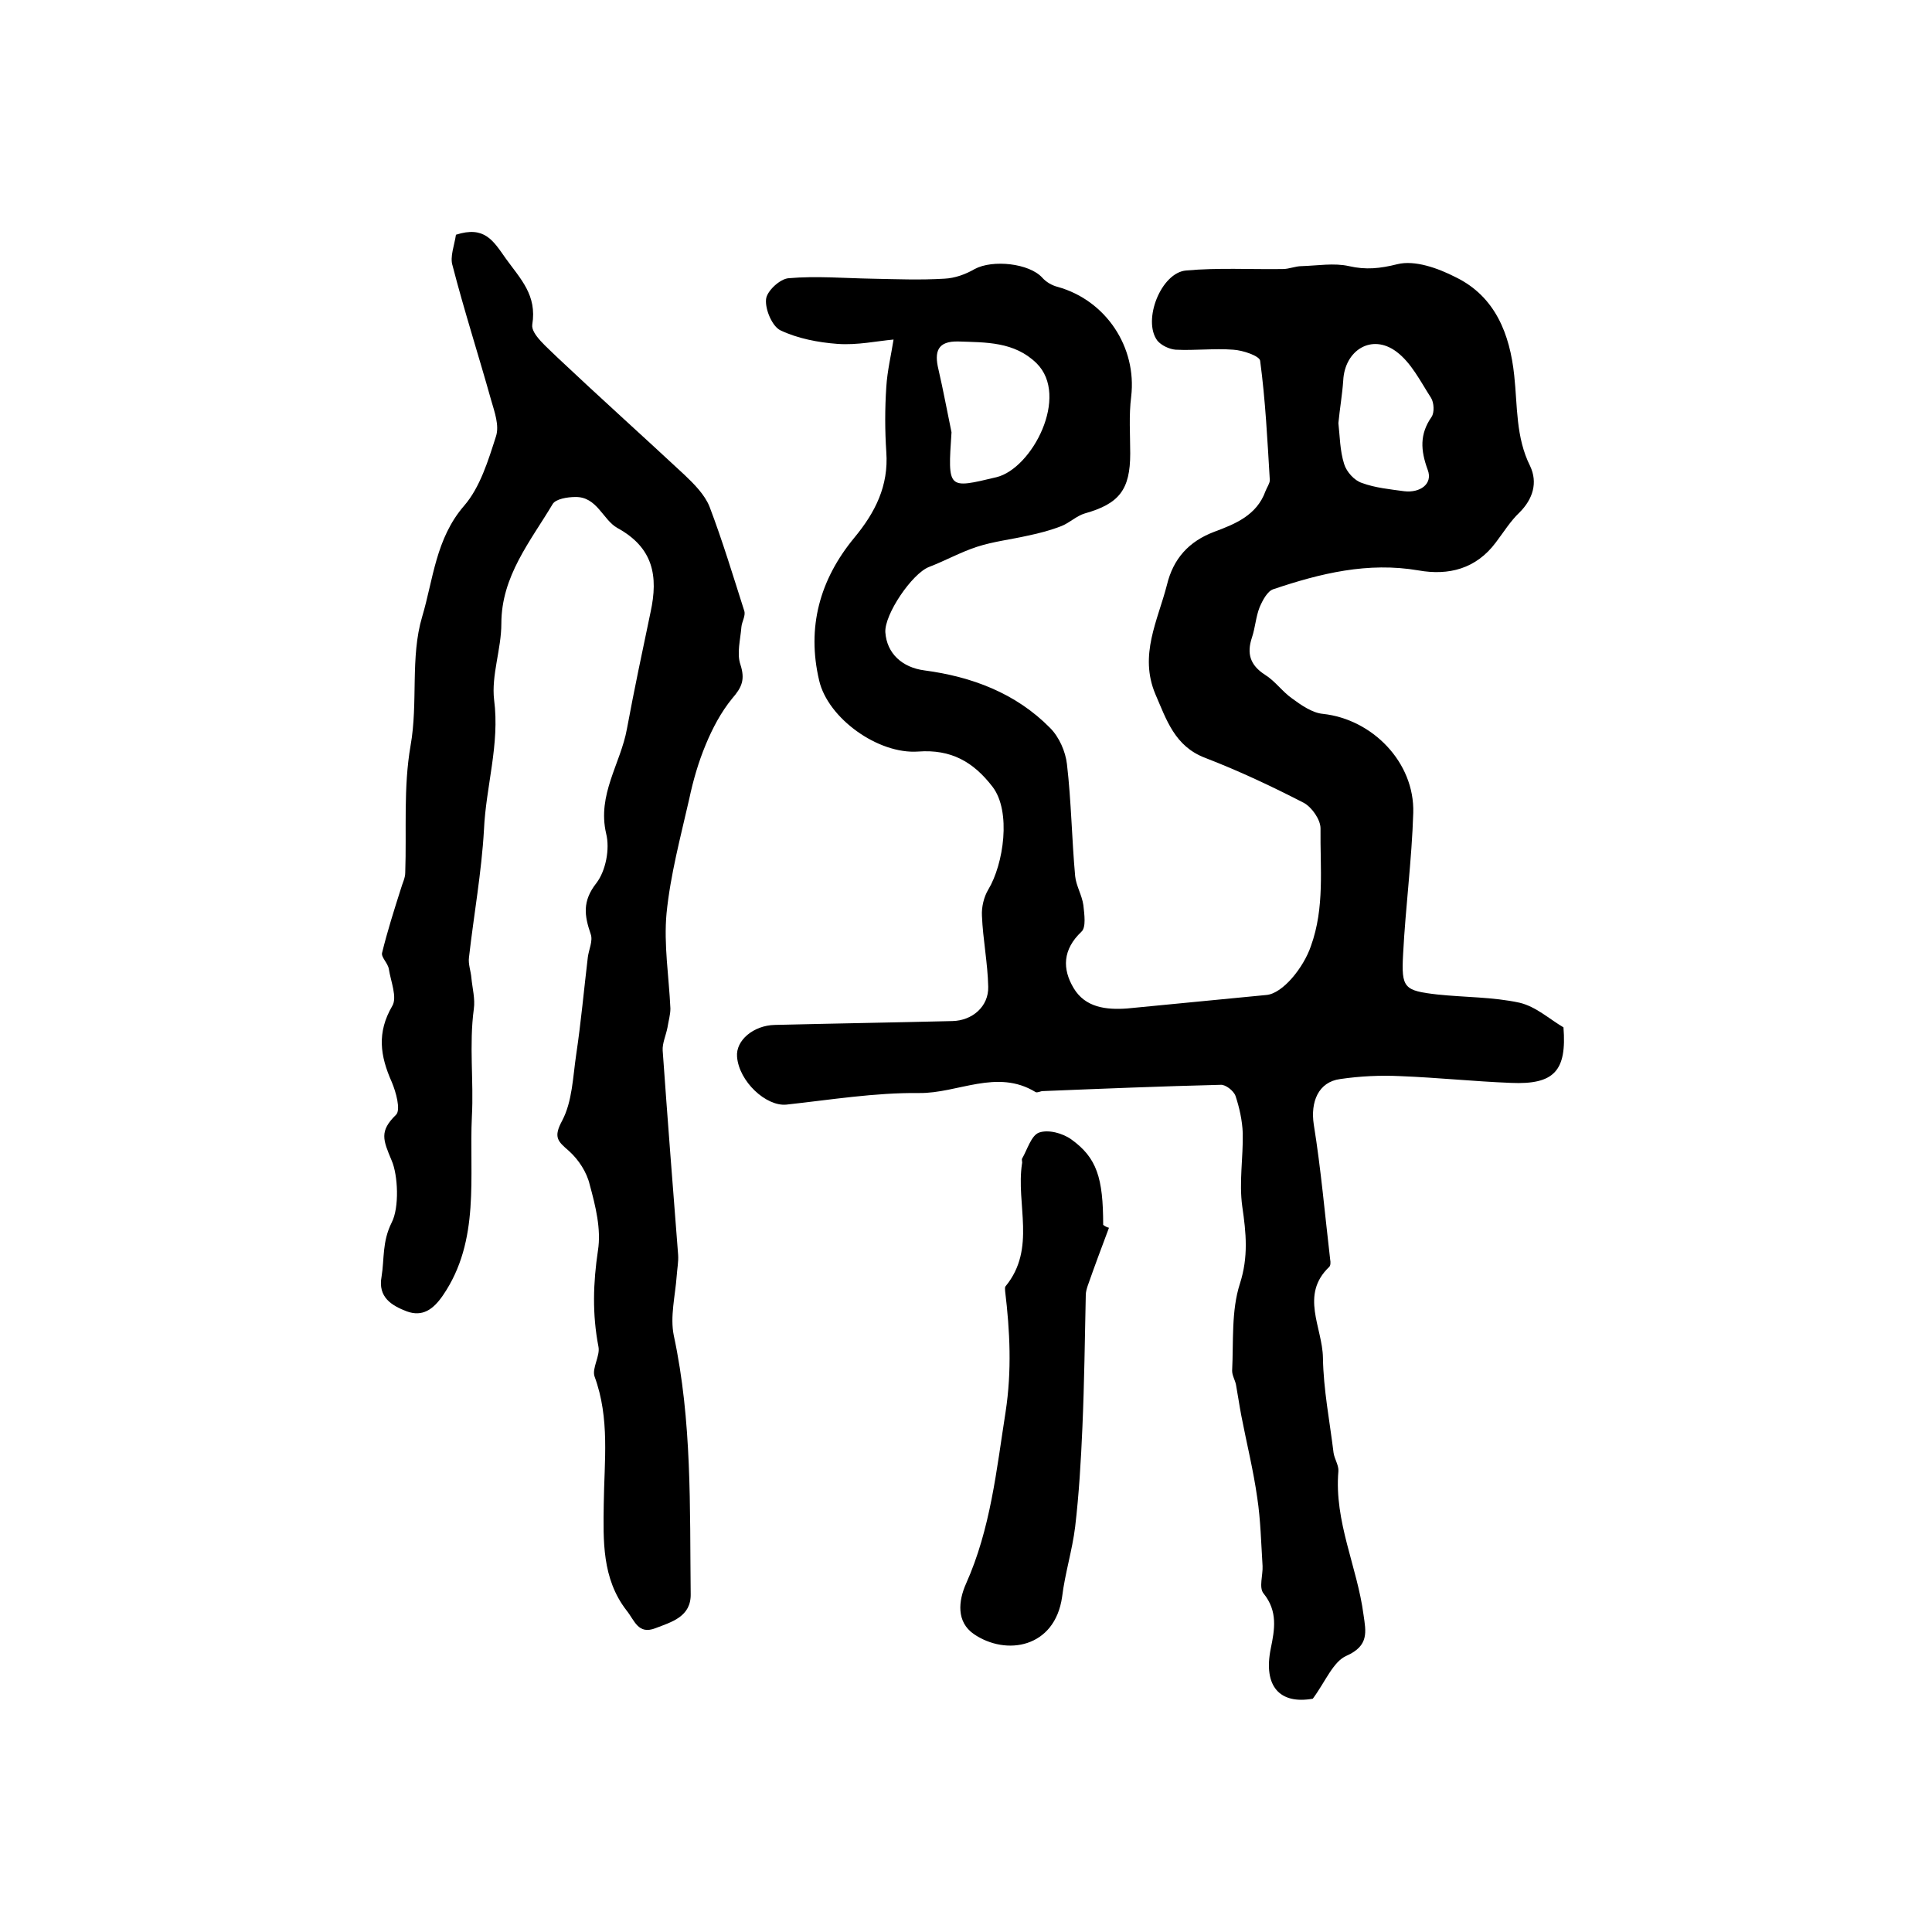
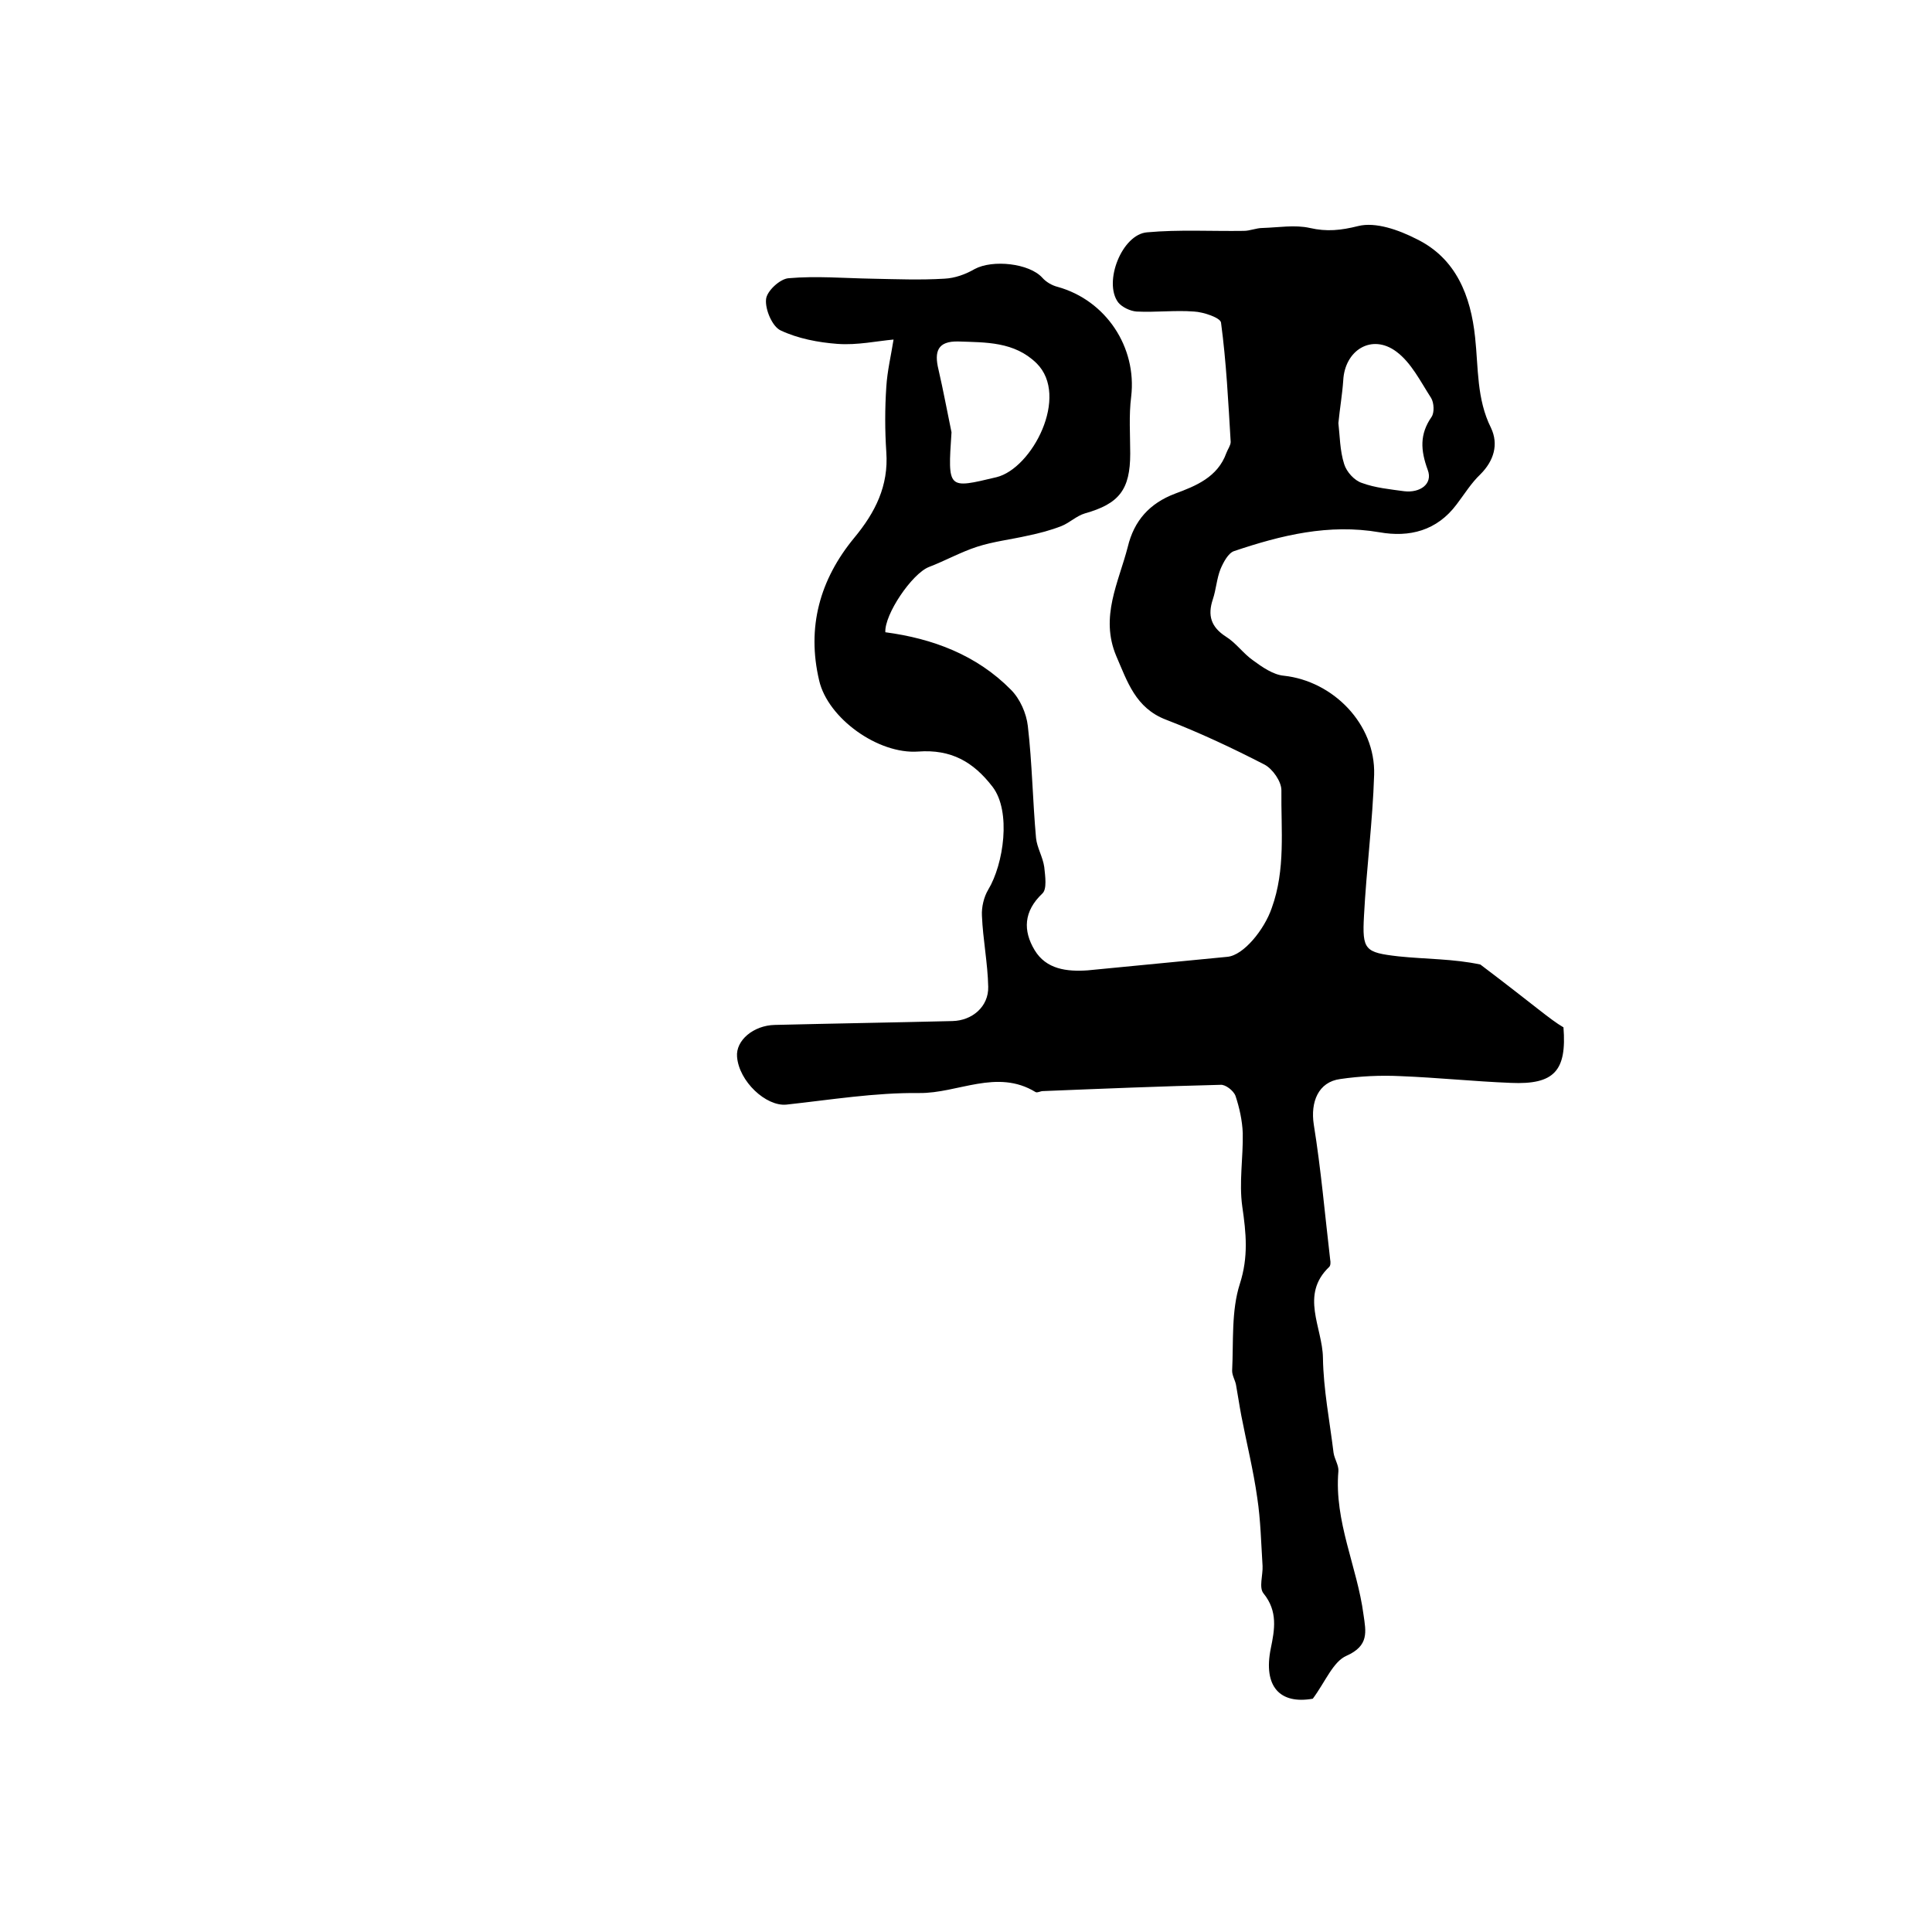
<svg xmlns="http://www.w3.org/2000/svg" version="1.1" id="图层_1" x="0px" y="0px" viewBox="0 0 400 400" style="enable-background:new 0 0 400 400;" xml:space="preserve">
  <style type="text/css">
	.st0{fill:#FFFFFF;}
</style>
  <g>
-     <path d="M323.7,212.7c0.7,9-1.9,11.9-10.9,11.5c-7.6-0.3-15.2-1.1-22.9-1.4c-4.1-0.2-8.3,0-12.4,0.6c-4.6,0.6-6.2,4.8-5.5,9.4   c1.5,9.3,2.3,18.6,3.4,28c0.1,0.5,0.1,1.2-0.2,1.5c-6.1,5.8-1.4,12.5-1.3,18.8c0.1,6.6,1.4,13.1,2.2,19.7c0.2,1.3,1.1,2.6,1,3.8   c-0.9,10.4,3.9,19.8,5.2,29.7c0.5,3.5,1.2,6.4-3.5,8.5c-2.8,1.2-4.4,5.4-7,8.9c-6.8,1.2-10.3-2.5-8.7-10.4   c0.8-3.9,1.5-7.7-1.5-11.4c-1-1.2-0.1-3.8-0.2-5.7c-0.3-4.7-0.4-9.5-1.1-14.1c-0.8-5.7-2.2-11.3-3.3-17c-0.4-2.1-0.7-4.2-1.1-6.4   c-0.2-1-0.8-1.9-0.8-2.9c0.3-6-0.2-12.4,1.6-18c1.8-5.6,1.3-10.5,0.5-16c-0.7-5,0.2-10.1,0.1-15.2c-0.1-2.6-0.7-5.3-1.5-7.7   c-0.4-1.1-2.1-2.4-3.1-2.3c-12.3,0.3-24.5,0.8-36.8,1.3c-0.5,0-1.1,0.4-1.5,0.2c-8-4.9-16.1,0.3-24.1,0.2   c-9.2-0.1-18.3,1.4-27.5,2.4c-4.2,0.4-9.8-4.8-10.2-9.9c-0.3-3.4,3.4-6.5,7.8-6.6c12.3-0.3,24.5-0.5,36.8-0.8   c4.1-0.1,7.5-3,7.4-7.1c-0.1-4.9-1.1-9.8-1.3-14.7c-0.1-1.8,0.4-3.9,1.3-5.4c3.2-5.3,4.8-16.2,0.9-21.3c-4-5.2-8.6-7.8-15.4-7.3   c-8.3,0.6-18.7-6.9-20.5-14.7c-2.6-11,0.1-20.9,7.3-29.6c4.3-5.2,7.1-10.7,6.6-17.7c-0.3-4.5-0.3-9,0-13.5c0.2-3.3,1-6.6,1.5-9.8   c-3.4,0.3-7.5,1.2-11.6,0.9c-4-0.3-8.2-1.1-11.8-2.8c-1.7-0.8-3.2-4.3-3-6.4c0.1-1.7,2.9-4.3,4.7-4.4c5.7-0.5,11.5,0,17.2,0.1   c5,0.1,10,0.3,15,0c2.2-0.1,4.4-0.9,6.3-2c3.7-2,11.3-1.2,14,1.8c0.8,0.9,2,1.6,3.2,1.9c10,2.8,16.4,12.5,15.2,22.7   c-0.5,3.9-0.2,7.9-0.2,11.8c0,7.5-2.3,10.4-9.4,12.4c-1.7,0.5-3.1,1.9-4.8,2.6c-2.3,0.9-4.6,1.5-7,2c-3.5,0.8-7.1,1.2-10.5,2.3   c-3.4,1.1-6.6,2.9-10,4.2c-3.5,1.4-9.2,9.8-9,13.5c0.3,4.4,3.5,7.3,8.1,7.9c9.8,1.3,18.9,4.7,26,11.9c1.9,1.9,3.2,4.9,3.5,7.5   c0.9,7.7,1,15.5,1.7,23.2c0.2,2,1.4,3.9,1.7,6c0.2,1.9,0.6,4.6-0.4,5.5c-3.9,3.7-4,7.7-1.6,11.7c2.4,4,6.7,4.5,11,4.2   c9.6-0.9,19.3-1.9,28.9-2.8c3.4-0.3,7.7-5.7,9.2-10.1c2.9-8,1.9-16.2,2-24.4c0-1.8-1.8-4.4-3.5-5.3c-6.6-3.4-13.4-6.6-20.4-9.3   c-6.3-2.4-8-7.9-10.3-13.2c-3.4-8.1,0.5-15.2,2.4-22.6c1.3-5.4,4.5-9,9.8-11c4.3-1.6,8.8-3.4,10.6-8.4c0.3-0.8,0.9-1.6,0.9-2.3   c-0.5-8.3-0.9-16.5-2-24.7c-0.1-1-3.6-2.2-5.6-2.3c-3.9-0.3-7.9,0.2-11.9,0c-1.3-0.1-3-0.9-3.8-1.9c-3.1-4.2,0.8-14.1,6-14.5   c6.6-0.6,13.3-0.2,20-0.3c1.3,0,2.6-0.6,3.9-0.6c3.3-0.1,6.7-0.7,9.8,0c3.5,0.8,6.4,0.5,10-0.4c3.6-0.9,8.4,0.8,12.1,2.7   c8.2,4,11.2,11.8,12.1,20.3c0.7,6.4,0.3,12.8,3.3,18.8c1.6,3.4,0.6,6.8-2.2,9.6c-1.9,1.8-3.3,4.1-4.9,6.2c-4.1,5.5-9.8,6.9-16,5.8   c-10.5-1.8-20.3,0.6-30.1,3.9c-1.2,0.4-2.2,2.3-2.8,3.7c-0.8,2-0.9,4.2-1.6,6.3c-1.1,3.3-0.4,5.7,2.7,7.7c2.1,1.3,3.6,3.5,5.6,4.9   c1.9,1.4,4.2,3,6.4,3.2c10.2,1.1,19,10,18.7,20.5c-0.3,9.7-1.6,19.5-2.1,29.2c-0.4,7.1,0.2,7.6,7.1,8.4c5.7,0.6,11.5,0.5,17,1.7   C318,208.4,320.8,211,323.7,212.7z M197,89.5c-0.8,11.9-0.8,11.7,9.3,9.3c7.4-1.8,15.2-16.8,8.3-23.6c-4.6-4.5-10.5-4.3-16.2-4.5   c-4.3-0.1-5,2.1-4.1,5.8C195.3,80.8,196.1,85.2,197,89.5z M277.1,87.6c0.3,2.6,0.3,5.7,1.2,8.5c0.5,1.6,2.1,3.4,3.7,3.9   c2.7,1,5.8,1.3,8.7,1.7c3.3,0.4,6-1.5,4.9-4.4c-1.5-4.1-1.7-7.4,0.8-11c0.6-0.9,0.5-2.9-0.1-3.9c-2.2-3.4-4.1-7.3-7.2-9.6   c-5.1-3.8-10.7-0.3-11,6C277.9,81.7,277.4,84.5,277.1,87.6z" />
-     <path d="M94.4,48.6c5.9-1.9,7.7,1.2,10.3,4.9c3.1,4.3,6.5,7.6,5.5,13.7c-0.3,2,3.2,4.8,5.3,6.9c8.7,8.2,17.5,16.1,26.2,24.2   c2,1.9,4.2,4.1,5.2,6.6c2.7,7.1,4.9,14.4,7.2,21.6c0.3,1-0.5,2.2-0.6,3.3c-0.2,2.6-1,5.5-0.2,7.8c1,3.1,0.3,4.7-1.7,7   c-2.3,2.8-4.1,6.2-5.5,9.6c-1.5,3.6-2.6,7.4-3.4,11.2c-1.8,7.9-3.9,15.7-4.7,23.7c-0.6,6.5,0.5,13.1,0.8,19.7   c0,1.3-0.4,2.6-0.6,3.9c-0.3,1.6-1.1,3.3-1,4.8c1,14.1,2.1,28.2,3.2,42.3c0.1,1.4-0.2,2.9-0.3,4.4c-0.3,4.1-1.4,8.4-0.6,12.3   c3.8,17.7,3.3,35.6,3.5,53.5c0.1,4.7-3.9,5.8-7.3,7.1c-3.6,1.4-4.3-1.6-6-3.7c-5.1-6.6-4.8-14.5-4.7-22c0.1-8.9,1.3-17.7-1.9-26.4   c-0.6-1.7,1.2-4.3,0.8-6.2c-1.3-6.7-1.1-13.2-0.1-19.9c0.7-4.4-0.5-9.2-1.7-13.6c-0.6-2.6-2.3-5.2-4.3-7c-2.3-2-3.3-2.8-1.4-6.3   c2.1-4,2.2-9,2.9-13.7c1-6.7,1.6-13.4,2.4-20.1c0.2-1.6,1.1-3.4,0.6-4.8c-1.3-3.8-1.8-6.8,1.2-10.6c1.9-2.5,2.8-7,2-10.2   c-1.9-8.1,3-14.5,4.3-21.7c1.5-8.1,3.2-16.1,4.9-24.2c1.6-7.4,0.6-13.3-6.9-17.4c-3-1.7-4.2-6.5-8.7-6.4c-1.6,0-4.1,0.4-4.7,1.5   c-4.6,7.7-10.6,14.9-10.6,24.7c0,5.3-2.1,10.7-1.5,15.8c1.2,9.2-1.7,17.9-2.1,26.9c-0.5,8.8-2.1,17.6-3.1,26.4   c-0.2,1.4,0.4,2.9,0.5,4.3c0.2,2.1,0.8,4.3,0.5,6.4c-1,7.4,0,15-0.4,22.2c-0.6,12.4,1.8,25.7-6,37.1c-2,2.9-4.2,4.5-7.5,3.3   c-3.1-1.2-6-2.9-5.2-7.2c0.6-3.7,0.1-7.2,2.1-11.2c1.6-3.1,1.3-9.8,0-12.8c-1.8-4.3-2.6-6.1,0.9-9.5c1-1,0-4.7-0.9-6.8   c-2.4-5.4-3.1-10.2,0.1-15.7c1.1-1.8-0.3-5.1-0.7-7.7c-0.2-1.2-1.6-2.4-1.4-3.3c1.1-4.5,2.5-8.9,3.9-13.3c0.3-1.1,0.9-2.2,0.9-3.3   c0.3-8.8-0.4-17.7,1.1-26.3c1.6-9-0.1-18.3,2.4-26.7c2.3-7.7,2.8-16.2,8.7-23c3.3-3.8,5-9.4,6.6-14.4c0.7-2.2-0.3-5-1-7.4   c-2.6-9.3-5.6-18.6-8-27.9C93.1,53.2,94.1,50.7,94.4,48.6z" />
-     <path d="M229.6,254.2c-1.5,4-3,8-4.4,12c-0.2,0.6-0.4,1.3-0.4,1.9c-0.2,9.1-0.3,18.2-0.7,27.4c-0.3,6.9-0.7,13.8-1.5,20.6   c-0.6,4.9-2.1,9.6-2.7,14.5c-1.5,10.6-11.6,12.3-18.3,7.7c-3.6-2.5-3.2-6.8-1.6-10.4c5.1-11.4,6.3-23.5,8.2-35.6   c1.3-8.5,0.9-16.7-0.1-25c0-0.3-0.1-0.8,0.1-1c6.4-7.8,2.1-17,3.4-25.4c0.1-0.3-0.1-0.7,0-1c1.1-1.9,1.9-4.8,3.5-5.4   c1.9-0.7,4.9,0.1,6.7,1.4c5.3,3.8,6.6,8,6.6,17.7C228.8,253.9,229.2,254.1,229.6,254.2z" />
+     <path d="M323.7,212.7c0.7,9-1.9,11.9-10.9,11.5c-7.6-0.3-15.2-1.1-22.9-1.4c-4.1-0.2-8.3,0-12.4,0.6c-4.6,0.6-6.2,4.8-5.5,9.4   c1.5,9.3,2.3,18.6,3.4,28c0.1,0.5,0.1,1.2-0.2,1.5c-6.1,5.8-1.4,12.5-1.3,18.8c0.1,6.6,1.4,13.1,2.2,19.7c0.2,1.3,1.1,2.6,1,3.8   c-0.9,10.4,3.9,19.8,5.2,29.7c0.5,3.5,1.2,6.4-3.5,8.5c-2.8,1.2-4.4,5.4-7,8.9c-6.8,1.2-10.3-2.5-8.7-10.4   c0.8-3.9,1.5-7.7-1.5-11.4c-1-1.2-0.1-3.8-0.2-5.7c-0.3-4.7-0.4-9.5-1.1-14.1c-0.8-5.7-2.2-11.3-3.3-17c-0.4-2.1-0.7-4.2-1.1-6.4   c-0.2-1-0.8-1.9-0.8-2.9c0.3-6-0.2-12.4,1.6-18c1.8-5.6,1.3-10.5,0.5-16c-0.7-5,0.2-10.1,0.1-15.2c-0.1-2.6-0.7-5.3-1.5-7.7   c-0.4-1.1-2.1-2.4-3.1-2.3c-12.3,0.3-24.5,0.8-36.8,1.3c-0.5,0-1.1,0.4-1.5,0.2c-8-4.9-16.1,0.3-24.1,0.2   c-9.2-0.1-18.3,1.4-27.5,2.4c-4.2,0.4-9.8-4.8-10.2-9.9c-0.3-3.4,3.4-6.5,7.8-6.6c12.3-0.3,24.5-0.5,36.8-0.8   c4.1-0.1,7.5-3,7.4-7.1c-0.1-4.9-1.1-9.8-1.3-14.7c-0.1-1.8,0.4-3.9,1.3-5.4c3.2-5.3,4.8-16.2,0.9-21.3c-4-5.2-8.6-7.8-15.4-7.3   c-8.3,0.6-18.7-6.9-20.5-14.7c-2.6-11,0.1-20.9,7.3-29.6c4.3-5.2,7.1-10.7,6.6-17.7c-0.3-4.5-0.3-9,0-13.5c0.2-3.3,1-6.6,1.5-9.8   c-3.4,0.3-7.5,1.2-11.6,0.9c-4-0.3-8.2-1.1-11.8-2.8c-1.7-0.8-3.2-4.3-3-6.4c0.1-1.7,2.9-4.3,4.7-4.4c5.7-0.5,11.5,0,17.2,0.1   c5,0.1,10,0.3,15,0c2.2-0.1,4.4-0.9,6.3-2c3.7-2,11.3-1.2,14,1.8c0.8,0.9,2,1.6,3.2,1.9c10,2.8,16.4,12.5,15.2,22.7   c-0.5,3.9-0.2,7.9-0.2,11.8c0,7.5-2.3,10.4-9.4,12.4c-1.7,0.5-3.1,1.9-4.8,2.6c-2.3,0.9-4.6,1.5-7,2c-3.5,0.8-7.1,1.2-10.5,2.3   c-3.4,1.1-6.6,2.9-10,4.2c-3.5,1.4-9.2,9.8-9,13.5c9.8,1.3,18.9,4.7,26,11.9c1.9,1.9,3.2,4.9,3.5,7.5   c0.9,7.7,1,15.5,1.7,23.2c0.2,2,1.4,3.9,1.7,6c0.2,1.9,0.6,4.6-0.4,5.5c-3.9,3.7-4,7.7-1.6,11.7c2.4,4,6.7,4.5,11,4.2   c9.6-0.9,19.3-1.9,28.9-2.8c3.4-0.3,7.7-5.7,9.2-10.1c2.9-8,1.9-16.2,2-24.4c0-1.8-1.8-4.4-3.5-5.3c-6.6-3.4-13.4-6.6-20.4-9.3   c-6.3-2.4-8-7.9-10.3-13.2c-3.4-8.1,0.5-15.2,2.4-22.6c1.3-5.4,4.5-9,9.8-11c4.3-1.6,8.8-3.4,10.6-8.4c0.3-0.8,0.9-1.6,0.9-2.3   c-0.5-8.3-0.9-16.5-2-24.7c-0.1-1-3.6-2.2-5.6-2.3c-3.9-0.3-7.9,0.2-11.9,0c-1.3-0.1-3-0.9-3.8-1.9c-3.1-4.2,0.8-14.1,6-14.5   c6.6-0.6,13.3-0.2,20-0.3c1.3,0,2.6-0.6,3.9-0.6c3.3-0.1,6.7-0.7,9.8,0c3.5,0.8,6.4,0.5,10-0.4c3.6-0.9,8.4,0.8,12.1,2.7   c8.2,4,11.2,11.8,12.1,20.3c0.7,6.4,0.3,12.8,3.3,18.8c1.6,3.4,0.6,6.8-2.2,9.6c-1.9,1.8-3.3,4.1-4.9,6.2c-4.1,5.5-9.8,6.9-16,5.8   c-10.5-1.8-20.3,0.6-30.1,3.9c-1.2,0.4-2.2,2.3-2.8,3.7c-0.8,2-0.9,4.2-1.6,6.3c-1.1,3.3-0.4,5.7,2.7,7.7c2.1,1.3,3.6,3.5,5.6,4.9   c1.9,1.4,4.2,3,6.4,3.2c10.2,1.1,19,10,18.7,20.5c-0.3,9.7-1.6,19.5-2.1,29.2c-0.4,7.1,0.2,7.6,7.1,8.4c5.7,0.6,11.5,0.5,17,1.7   C318,208.4,320.8,211,323.7,212.7z M197,89.5c-0.8,11.9-0.8,11.7,9.3,9.3c7.4-1.8,15.2-16.8,8.3-23.6c-4.6-4.5-10.5-4.3-16.2-4.5   c-4.3-0.1-5,2.1-4.1,5.8C195.3,80.8,196.1,85.2,197,89.5z M277.1,87.6c0.3,2.6,0.3,5.7,1.2,8.5c0.5,1.6,2.1,3.4,3.7,3.9   c2.7,1,5.8,1.3,8.7,1.7c3.3,0.4,6-1.5,4.9-4.4c-1.5-4.1-1.7-7.4,0.8-11c0.6-0.9,0.5-2.9-0.1-3.9c-2.2-3.4-4.1-7.3-7.2-9.6   c-5.1-3.8-10.7-0.3-11,6C277.9,81.7,277.4,84.5,277.1,87.6z" />
  </g>
</svg>